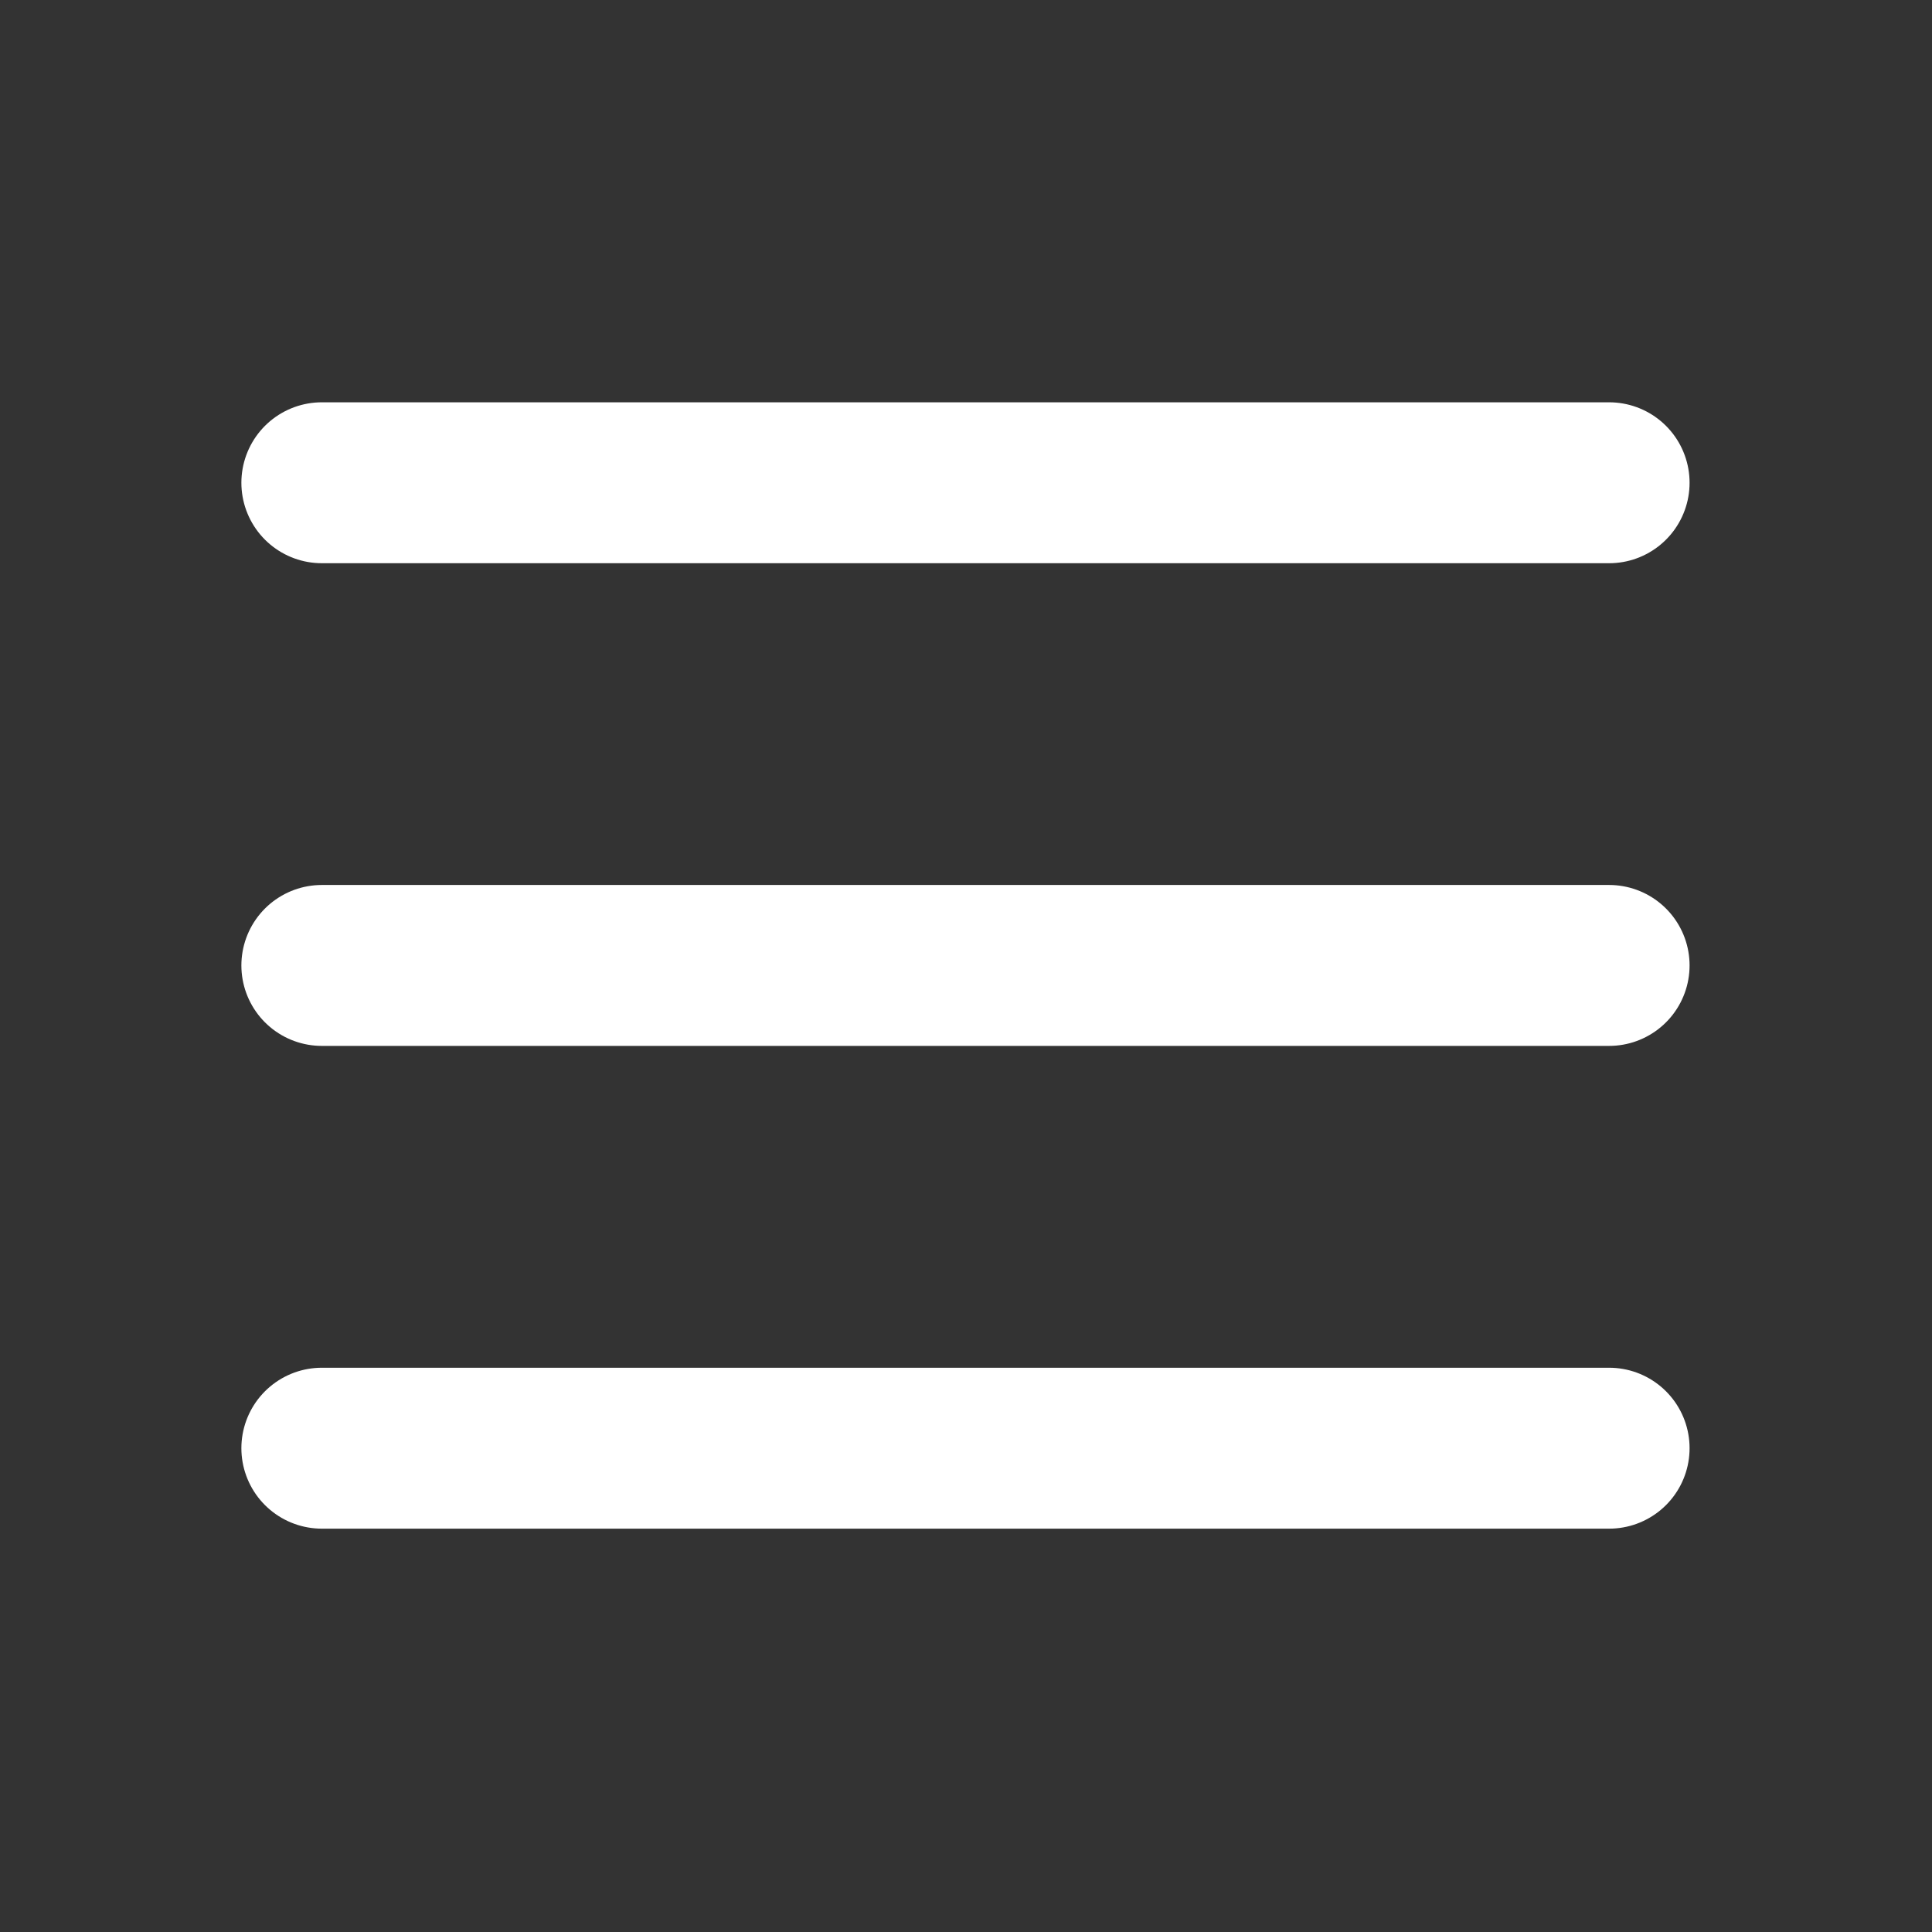
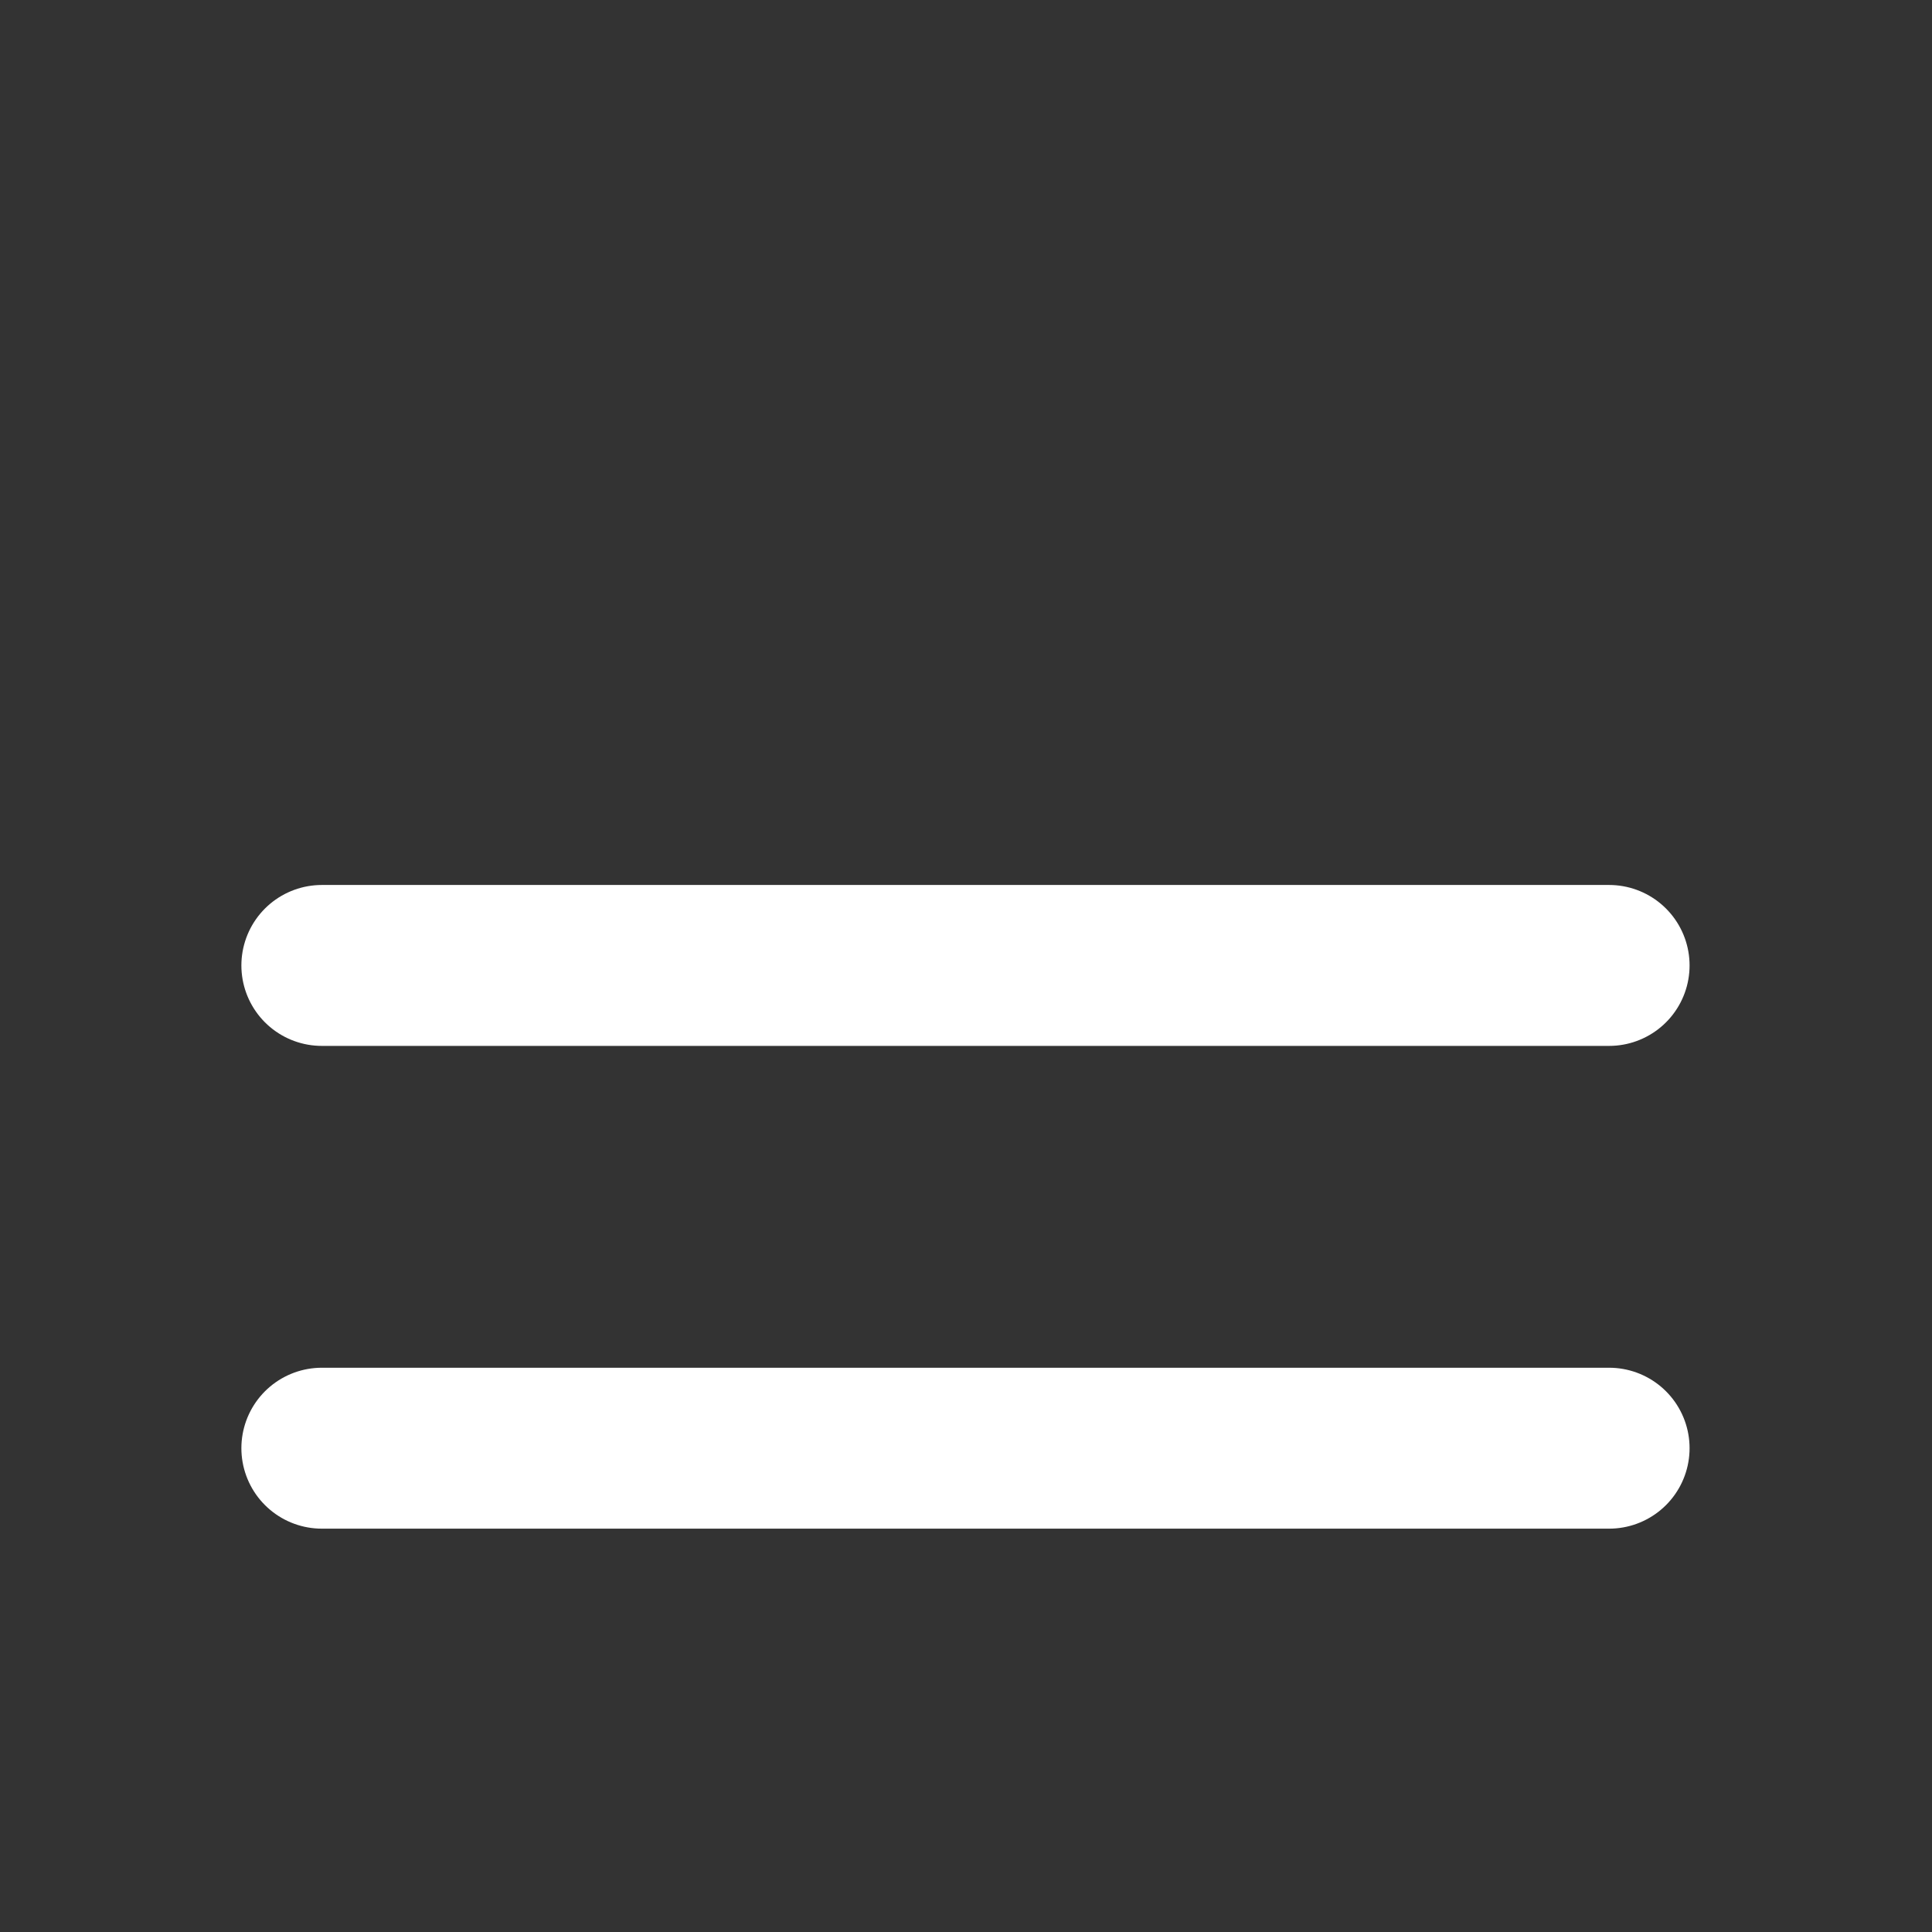
<svg xmlns="http://www.w3.org/2000/svg" width="24" height="24" viewBox="0 0 24 24" fill="none">
  <rect x="0" y="0" width="24" height="24" fill="#333333" stroke="none" />
  <path d="M3.998 11.993H19.989" stroke="white" stroke-width="1.999" stroke-linecap="round" stroke-linejoin="round" />
  <path d="M3.998 17.99H19.989" stroke="white" stroke-width="1.999" stroke-linecap="round" stroke-linejoin="round" />
-   <path d="M3.998 5.997H19.989" stroke="white" stroke-width="1.999" stroke-linecap="round" stroke-linejoin="round" />
</svg>